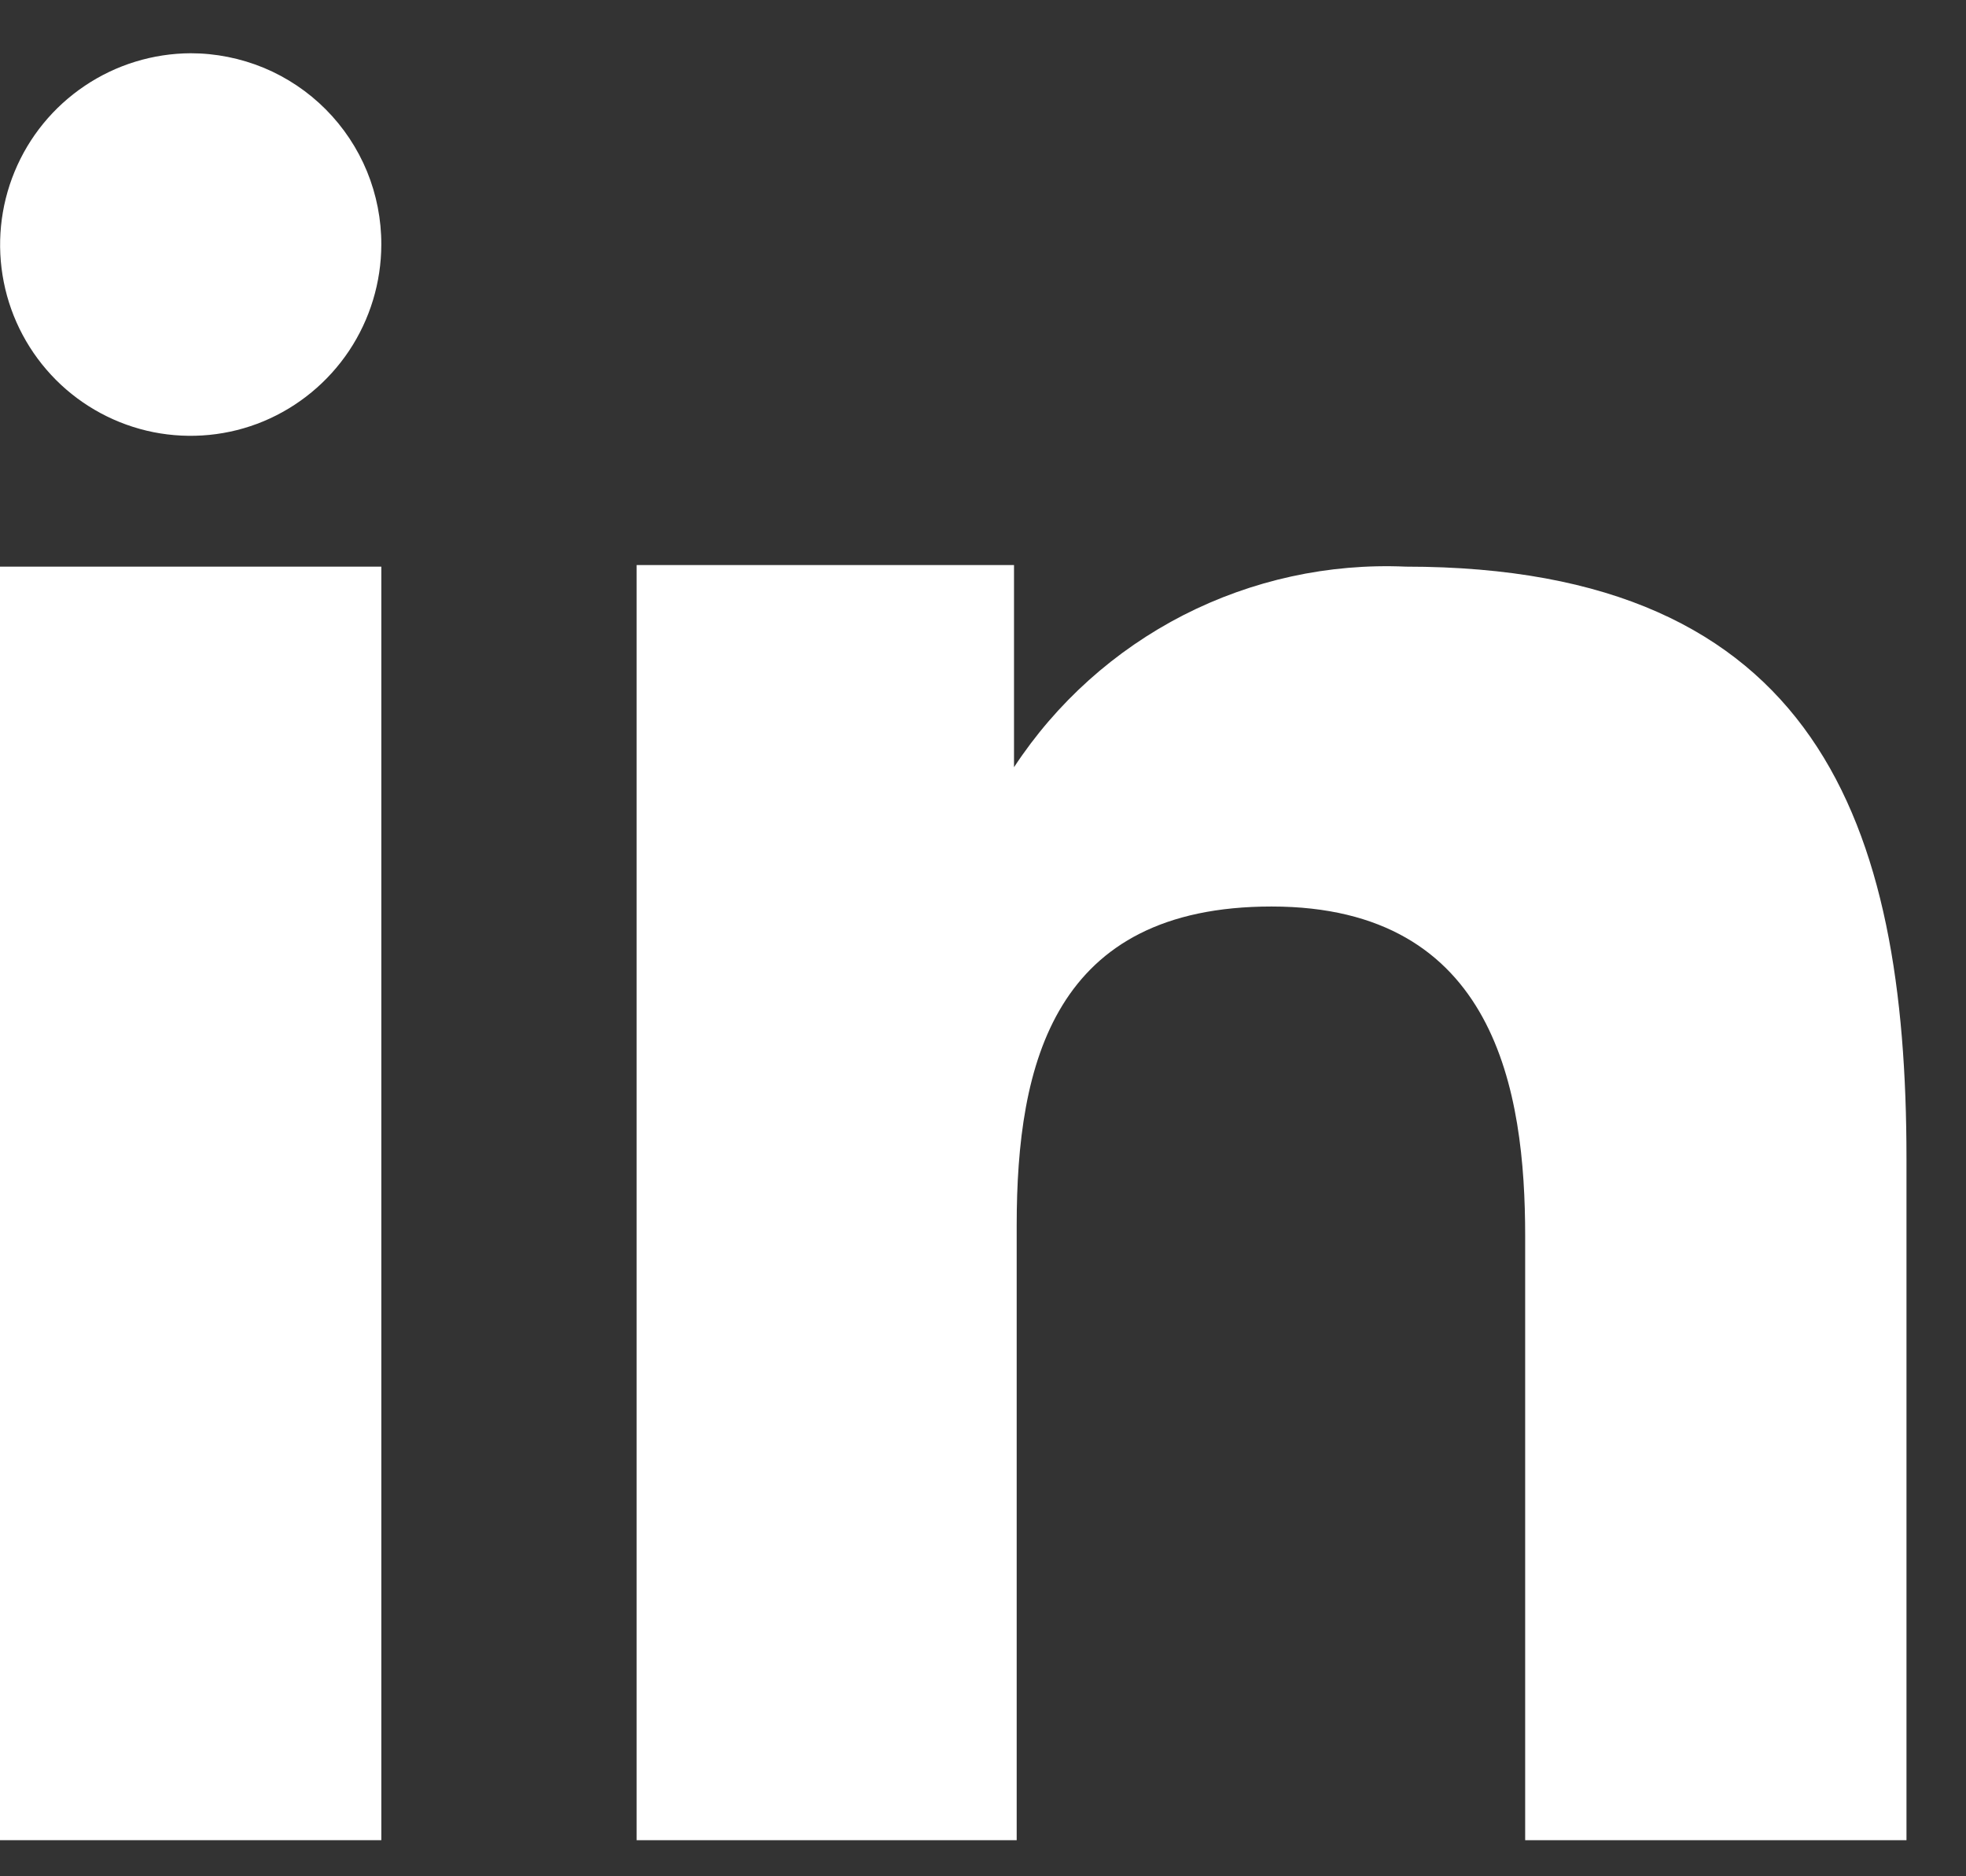
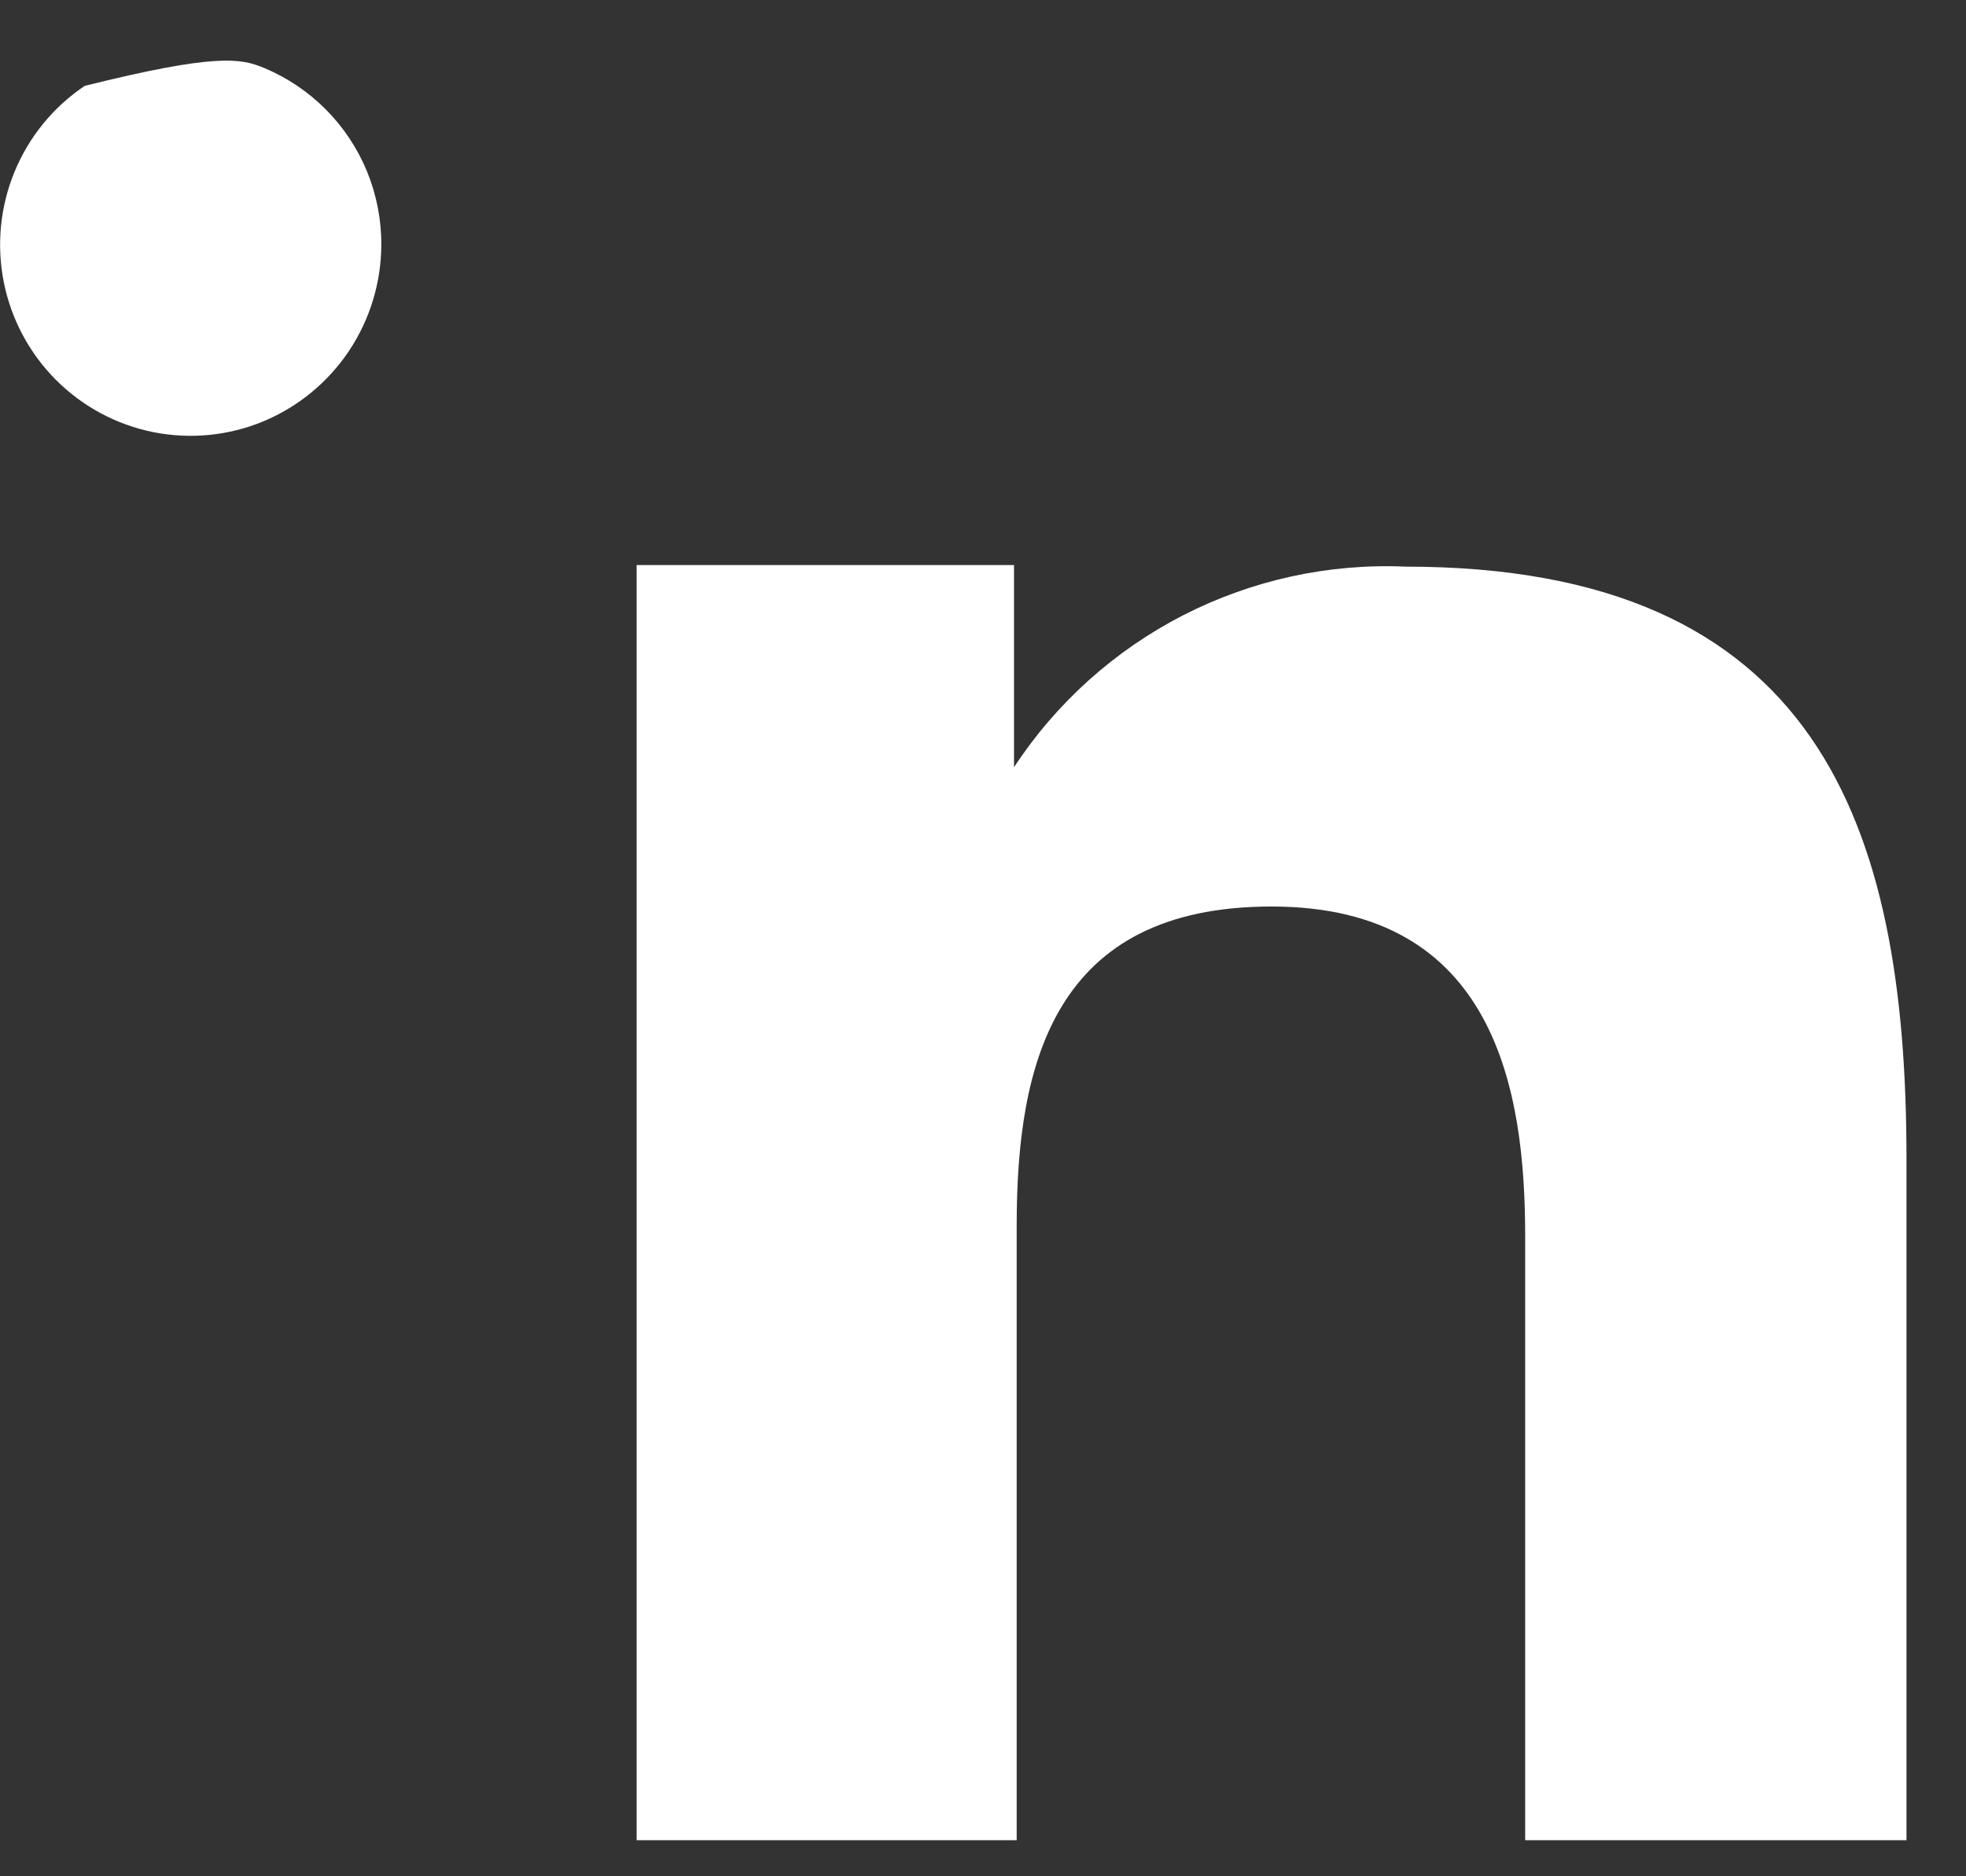
<svg xmlns="http://www.w3.org/2000/svg" width="22" height="21" viewBox="0 0 22 21" fill="none">
  <rect x="0" y="0" width="22" height="21" fill="#333333" stroke="none" />
-   <path fill-rule="evenodd" clip-rule="evenodd" d="M11.347 6.324V8.587C11.821 7.865 12.474 7.279 13.242 6.885C14.011 6.492 14.868 6.304 15.731 6.342C20.337 6.342 21.334 9.222 21.334 12.968V20.596H17.067V13.834C17.067 12.22 16.741 10.146 14.229 10.146C11.793 10.146 11.377 11.902 11.377 13.713V20.596H7.124V6.324H11.347ZM4.267 2.738C4.266 3.16 4.141 3.573 3.907 3.925C3.672 4.277 3.339 4.552 2.949 4.715C2.56 4.877 2.131 4.919 1.717 4.837C1.303 4.754 0.923 4.55 0.625 4.251C0.327 3.951 0.124 3.571 0.042 3.156C-0.04 2.742 0.002 2.312 0.163 1.922C0.324 1.531 0.597 1.197 0.948 0.961C1.298 0.725 1.711 0.598 2.133 0.596C2.414 0.596 2.692 0.652 2.952 0.759C3.211 0.867 3.447 1.025 3.645 1.224C3.843 1.423 4 1.659 4.107 1.919C4.213 2.178 4.268 2.457 4.267 2.738Z" fill="white" />
-   <path d="M4.267 6.342H0V20.596H4.267V6.342Z" fill="white" />
+   <path fill-rule="evenodd" clip-rule="evenodd" d="M11.347 6.324V8.587C11.821 7.865 12.474 7.279 13.242 6.885C14.011 6.492 14.868 6.304 15.731 6.342C20.337 6.342 21.334 9.222 21.334 12.968V20.596H17.067V13.834C17.067 12.22 16.741 10.146 14.229 10.146C11.793 10.146 11.377 11.902 11.377 13.713V20.596H7.124V6.324H11.347ZM4.267 2.738C4.266 3.16 4.141 3.573 3.907 3.925C3.672 4.277 3.339 4.552 2.949 4.715C2.56 4.877 2.131 4.919 1.717 4.837C1.303 4.754 0.923 4.55 0.625 4.251C0.327 3.951 0.124 3.571 0.042 3.156C-0.04 2.742 0.002 2.312 0.163 1.922C0.324 1.531 0.597 1.197 0.948 0.961C2.414 0.596 2.692 0.652 2.952 0.759C3.211 0.867 3.447 1.025 3.645 1.224C3.843 1.423 4 1.659 4.107 1.919C4.213 2.178 4.268 2.457 4.267 2.738Z" fill="white" />
</svg>